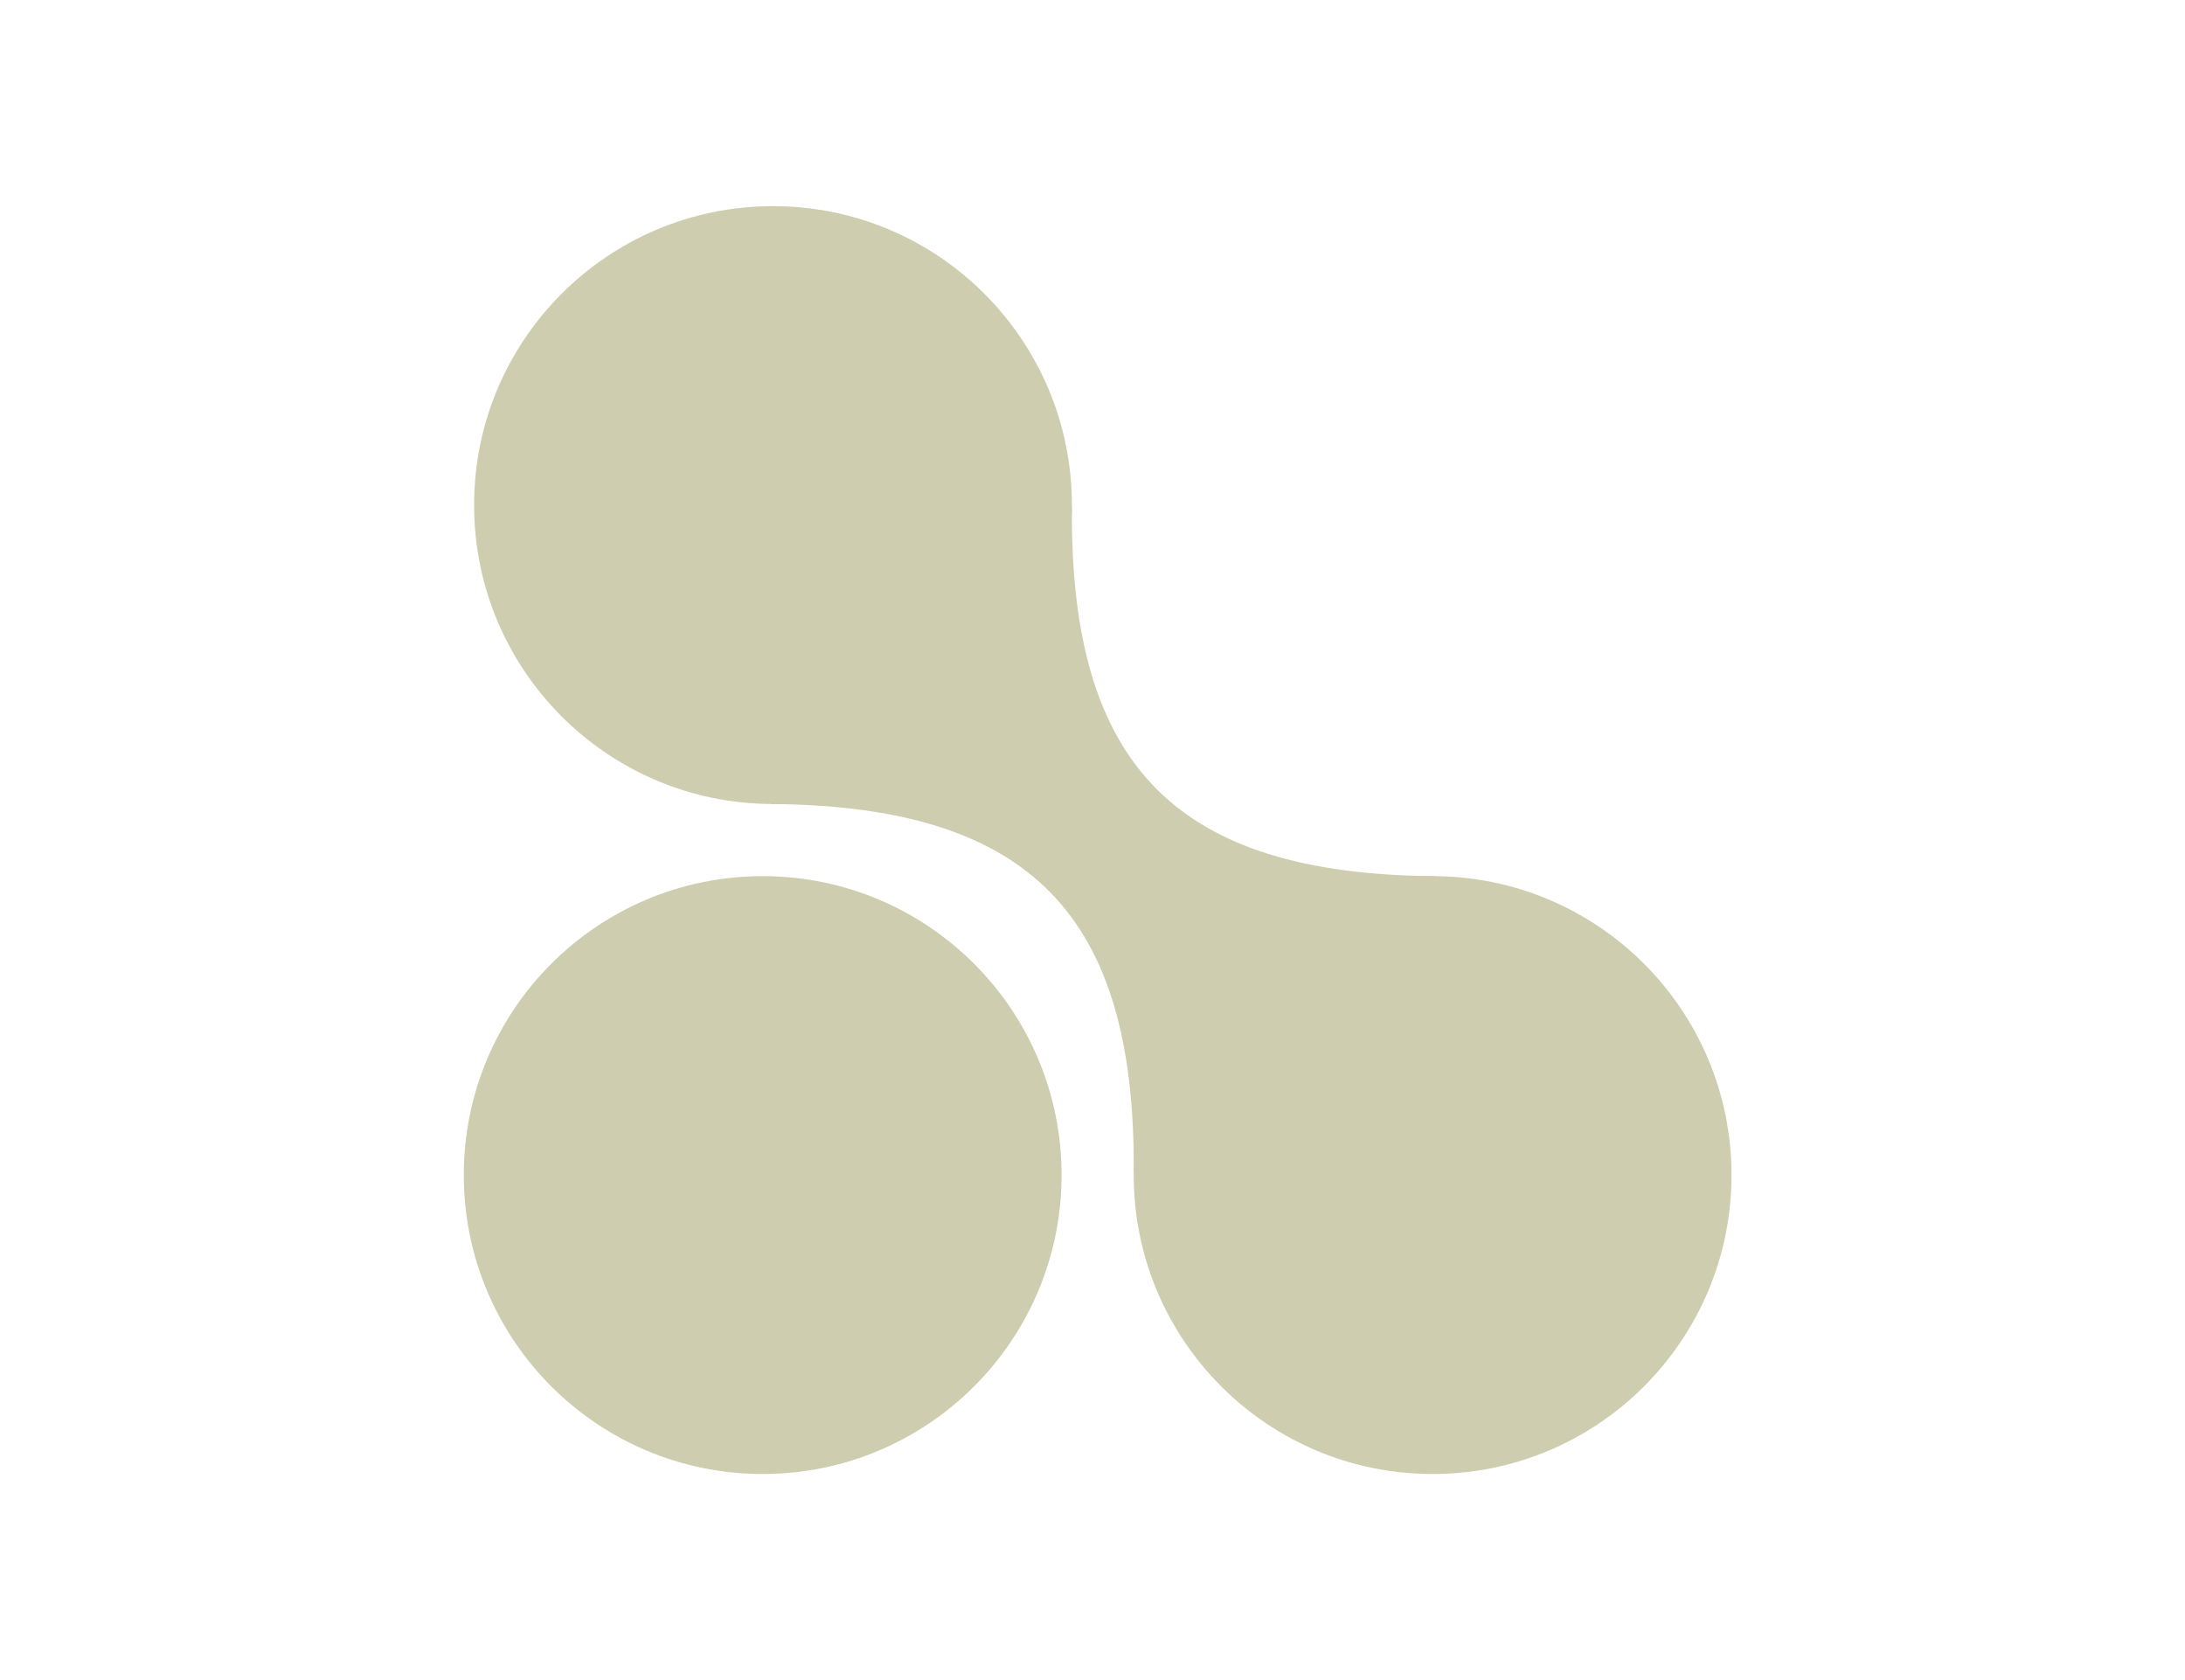
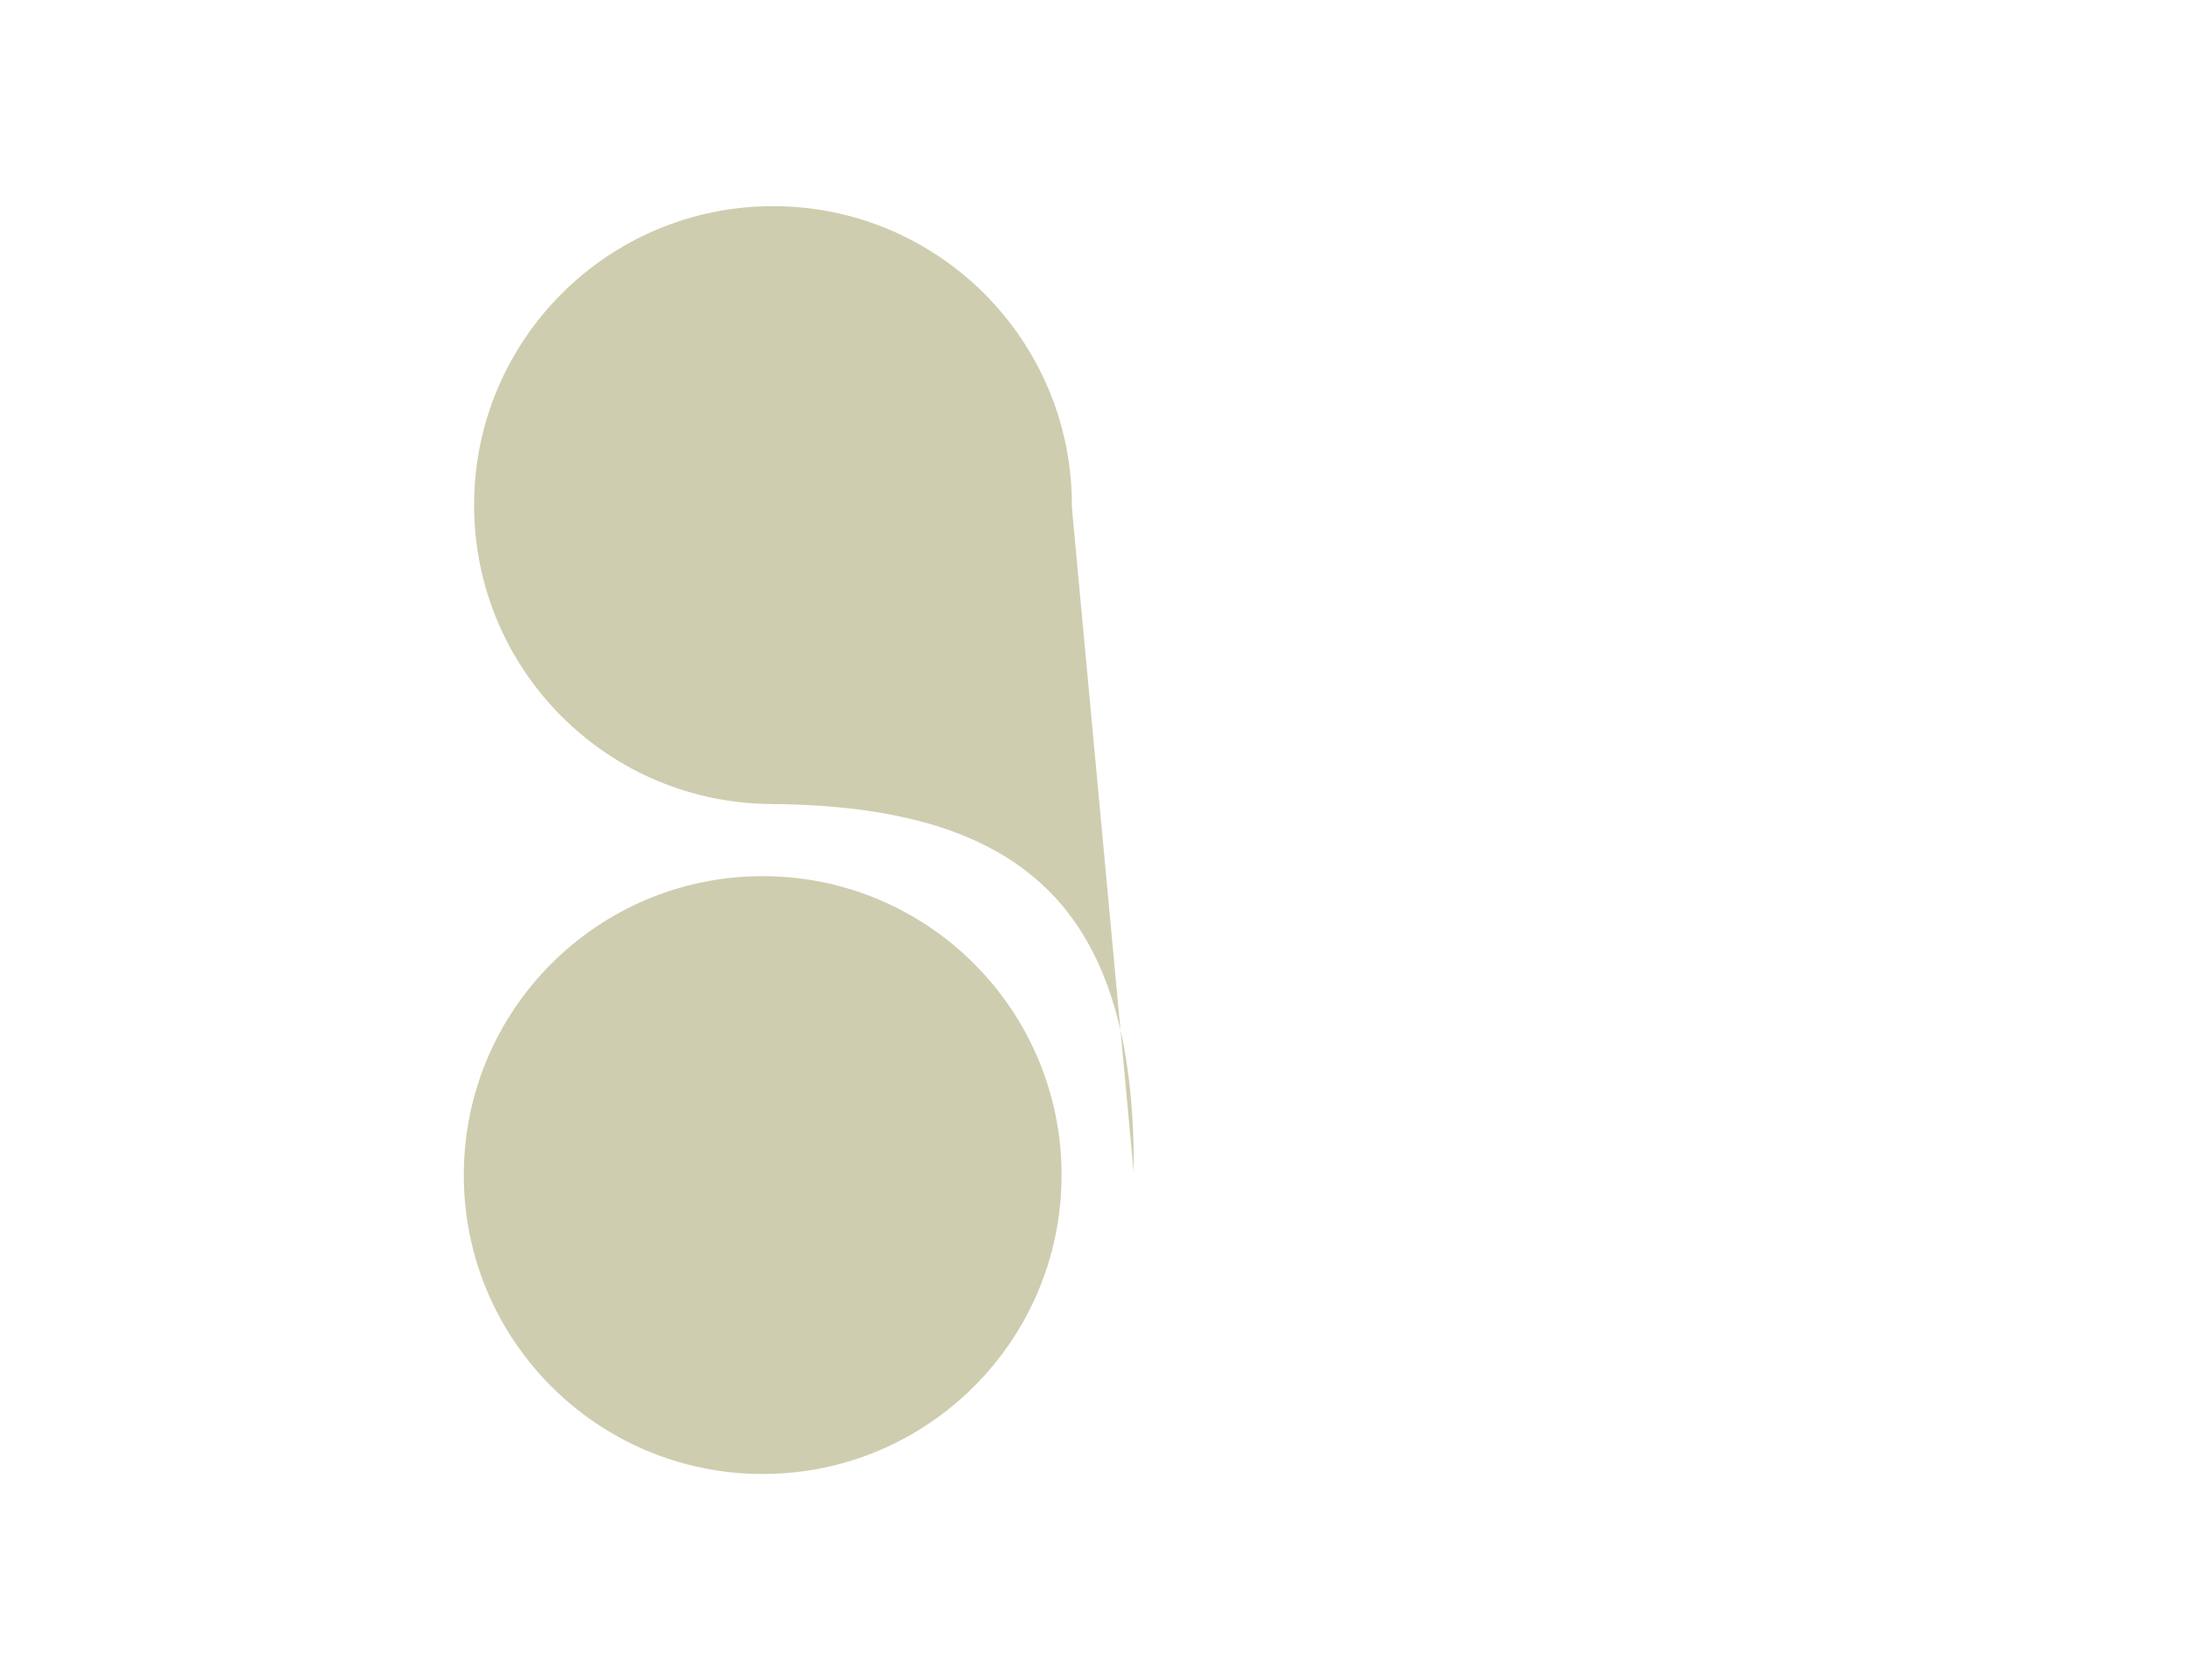
<svg xmlns="http://www.w3.org/2000/svg" width="212" height="163" viewBox="0 0 212 163" fill="none">
  <circle cx="29" cy="29" r="29" transform="matrix(-1 0 0 1 104 20)" fill="#CFCDAF" />
  <circle cx="29" cy="29" r="29" transform="matrix(-1 0 0 1 103 85)" fill="#CFCDAF" />
-   <circle cx="29" cy="29" r="29" transform="matrix(-1 0 0 1 168 85)" fill="#CFCDAF" />
-   <path fill-rule="evenodd" clip-rule="evenodd" d="M110.001 113.775C110.195 88.672 99.878 78.194 74.775 77.999L103.999 49.225C103.804 74.328 114.122 84.806 139.225 85.001L110.001 113.775Z" fill="#CFCDAF" />
+   <path fill-rule="evenodd" clip-rule="evenodd" d="M110.001 113.775C110.195 88.672 99.878 78.194 74.775 77.999L103.999 49.225L110.001 113.775Z" fill="#CFCDAF" />
</svg>